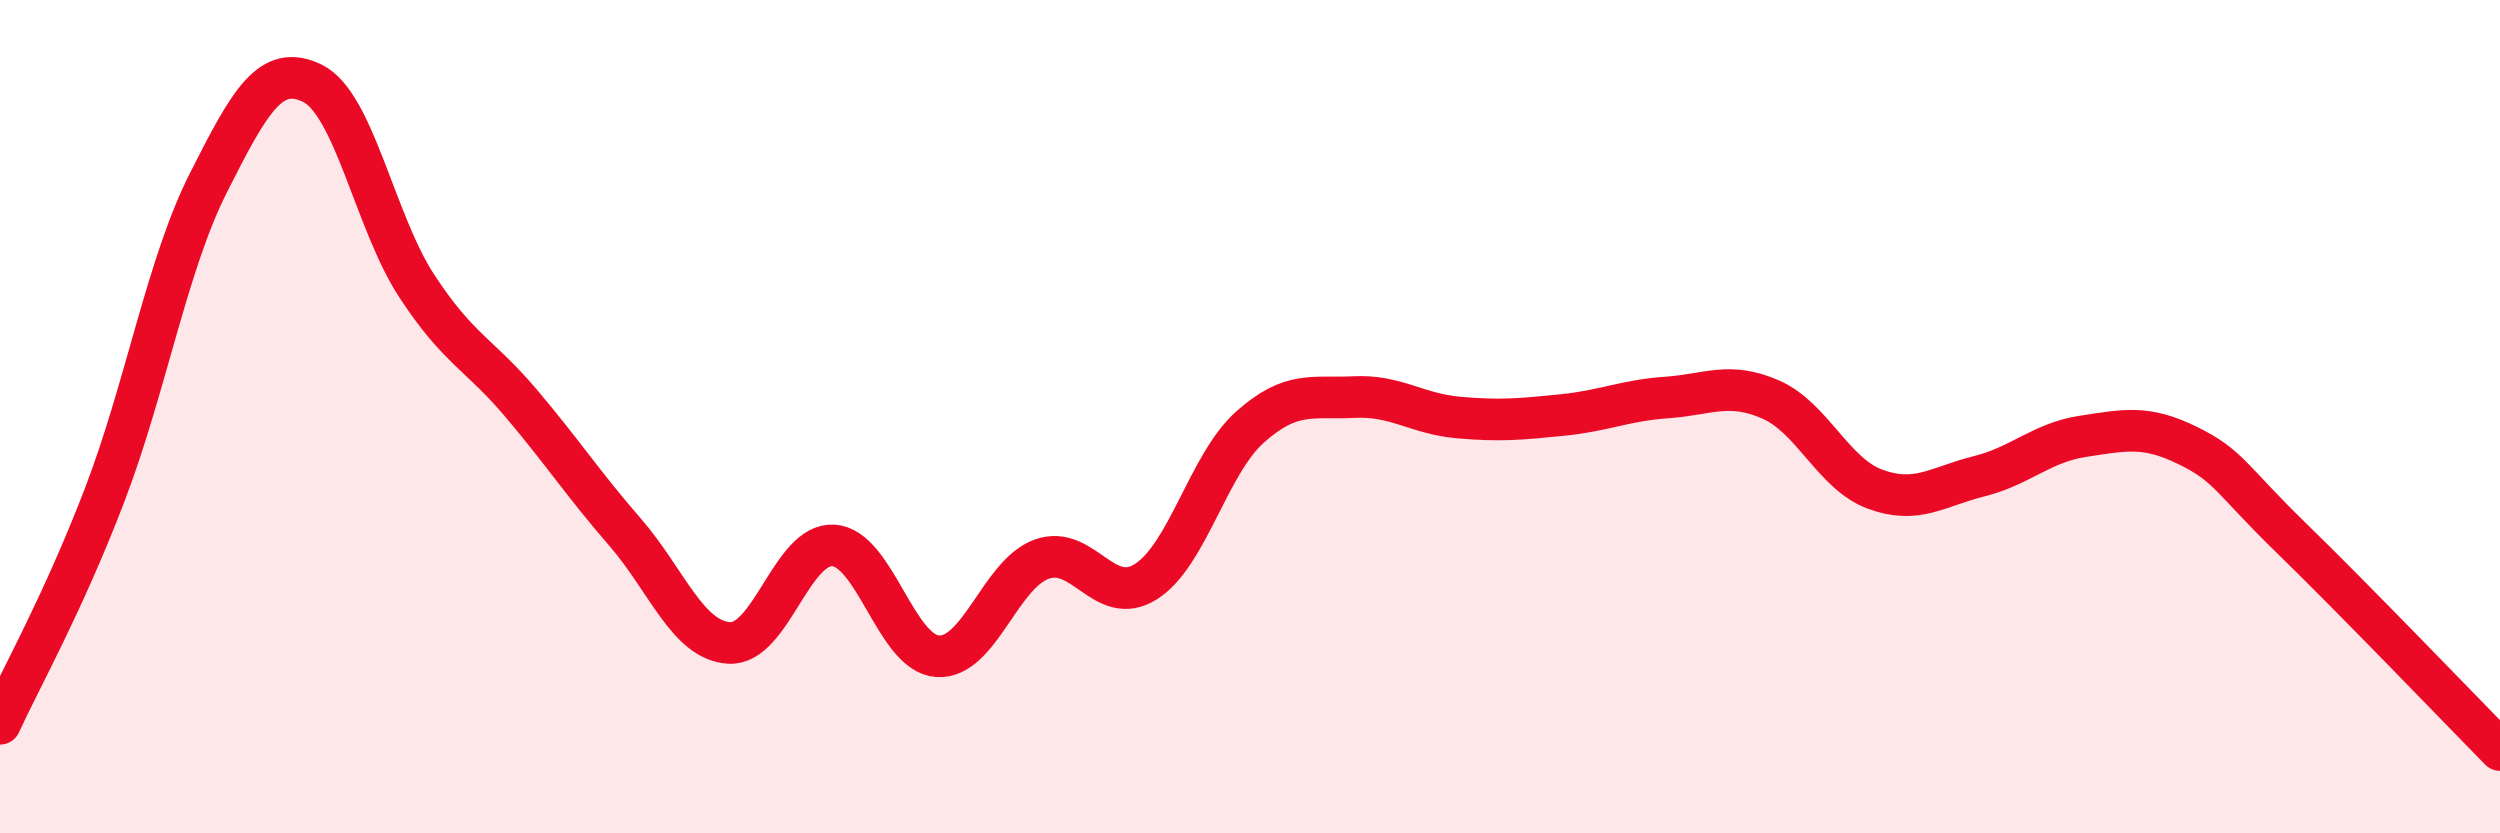
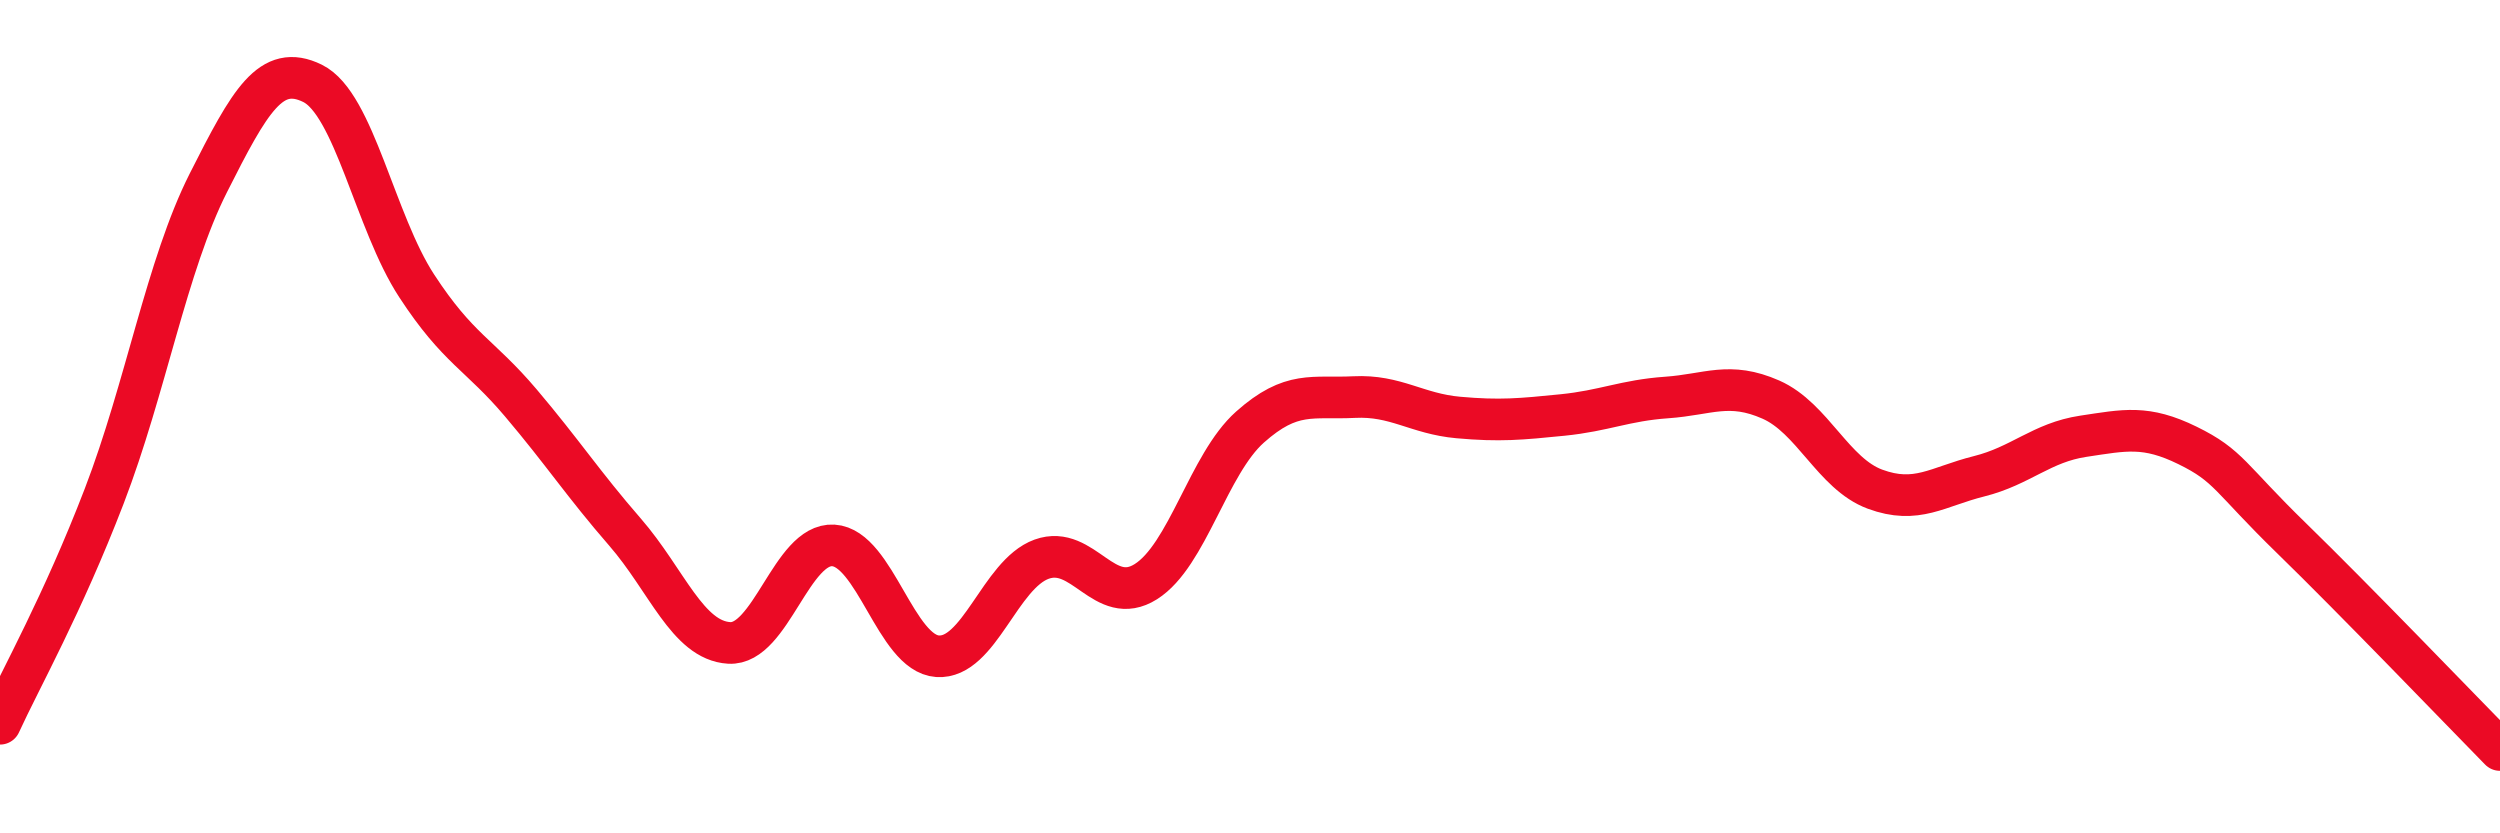
<svg xmlns="http://www.w3.org/2000/svg" width="60" height="20" viewBox="0 0 60 20">
-   <path d="M 0,17.37 C 0.5,16.28 1.5,14.51 2.5,11.91 C 3.5,9.31 4,6.37 5,4.39 C 6,2.41 6.5,1.51 7.5,2 C 8.5,2.49 9,5.33 10,6.86 C 11,8.39 11.5,8.49 12.5,9.67 C 13.5,10.85 14,11.62 15,12.77 C 16,13.92 16.5,15.37 17.5,15.43 C 18.5,15.49 19,13.03 20,13.09 C 21,13.15 21.5,15.68 22.5,15.75 C 23.5,15.82 24,13.78 25,13.42 C 26,13.06 26.5,14.59 27.5,13.96 C 28.5,13.33 29,11.14 30,10.25 C 31,9.36 31.5,9.58 32.5,9.53 C 33.5,9.48 34,9.93 35,10.02 C 36,10.11 36.5,10.06 37.5,9.96 C 38.5,9.86 39,9.61 40,9.54 C 41,9.47 41.5,9.15 42.5,9.59 C 43.5,10.03 44,11.37 45,11.74 C 46,12.11 46.5,11.68 47.5,11.43 C 48.5,11.18 49,10.62 50,10.47 C 51,10.32 51.5,10.2 52.5,10.69 C 53.5,11.18 53.5,11.46 55,12.92 C 56.5,14.38 59,16.98 60,18L60 20L0 20Z" fill="#EB0A25" opacity="0.1" stroke-linecap="round" stroke-linejoin="round" />
  <path d="M 0,17.37 C 0.5,16.28 1.5,14.51 2.5,11.91 C 3.5,9.31 4,6.37 5,4.39 C 6,2.41 6.5,1.51 7.5,2 C 8.5,2.49 9,5.33 10,6.86 C 11,8.39 11.5,8.49 12.5,9.67 C 13.5,10.85 14,11.62 15,12.77 C 16,13.92 16.5,15.37 17.5,15.43 C 18.5,15.49 19,13.03 20,13.09 C 21,13.15 21.5,15.68 22.5,15.75 C 23.5,15.82 24,13.78 25,13.42 C 26,13.06 26.5,14.59 27.5,13.96 C 28.5,13.33 29,11.14 30,10.25 C 31,9.36 31.5,9.58 32.5,9.53 C 33.5,9.48 34,9.93 35,10.02 C 36,10.11 36.5,10.06 37.5,9.96 C 38.5,9.86 39,9.61 40,9.54 C 41,9.47 41.5,9.15 42.5,9.59 C 43.5,10.03 44,11.37 45,11.74 C 46,12.11 46.5,11.68 47.5,11.43 C 48.5,11.18 49,10.62 50,10.47 C 51,10.32 51.5,10.2 52.5,10.69 C 53.5,11.18 53.5,11.46 55,12.92 C 56.5,14.38 59,16.98 60,18" stroke="#EB0A25" stroke-width="1" fill="none" stroke-linecap="round" stroke-linejoin="round" />
</svg>